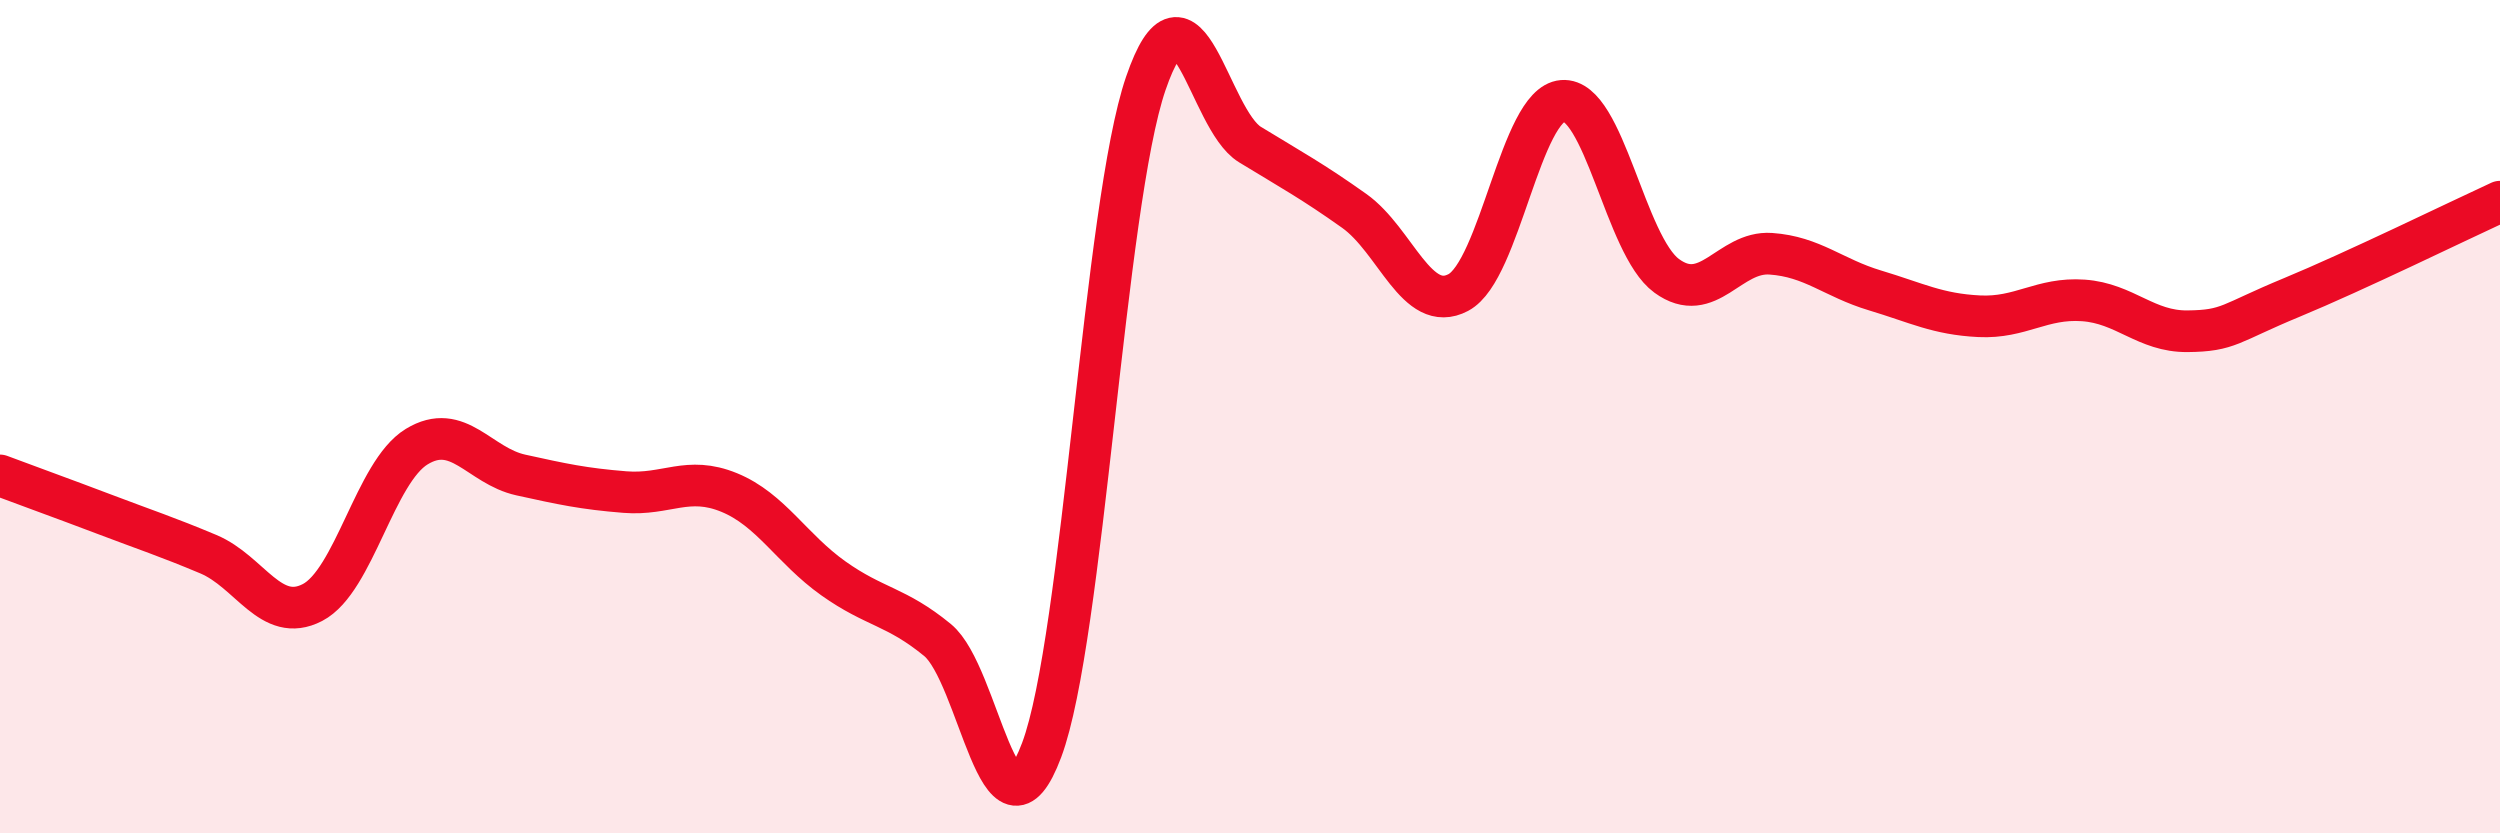
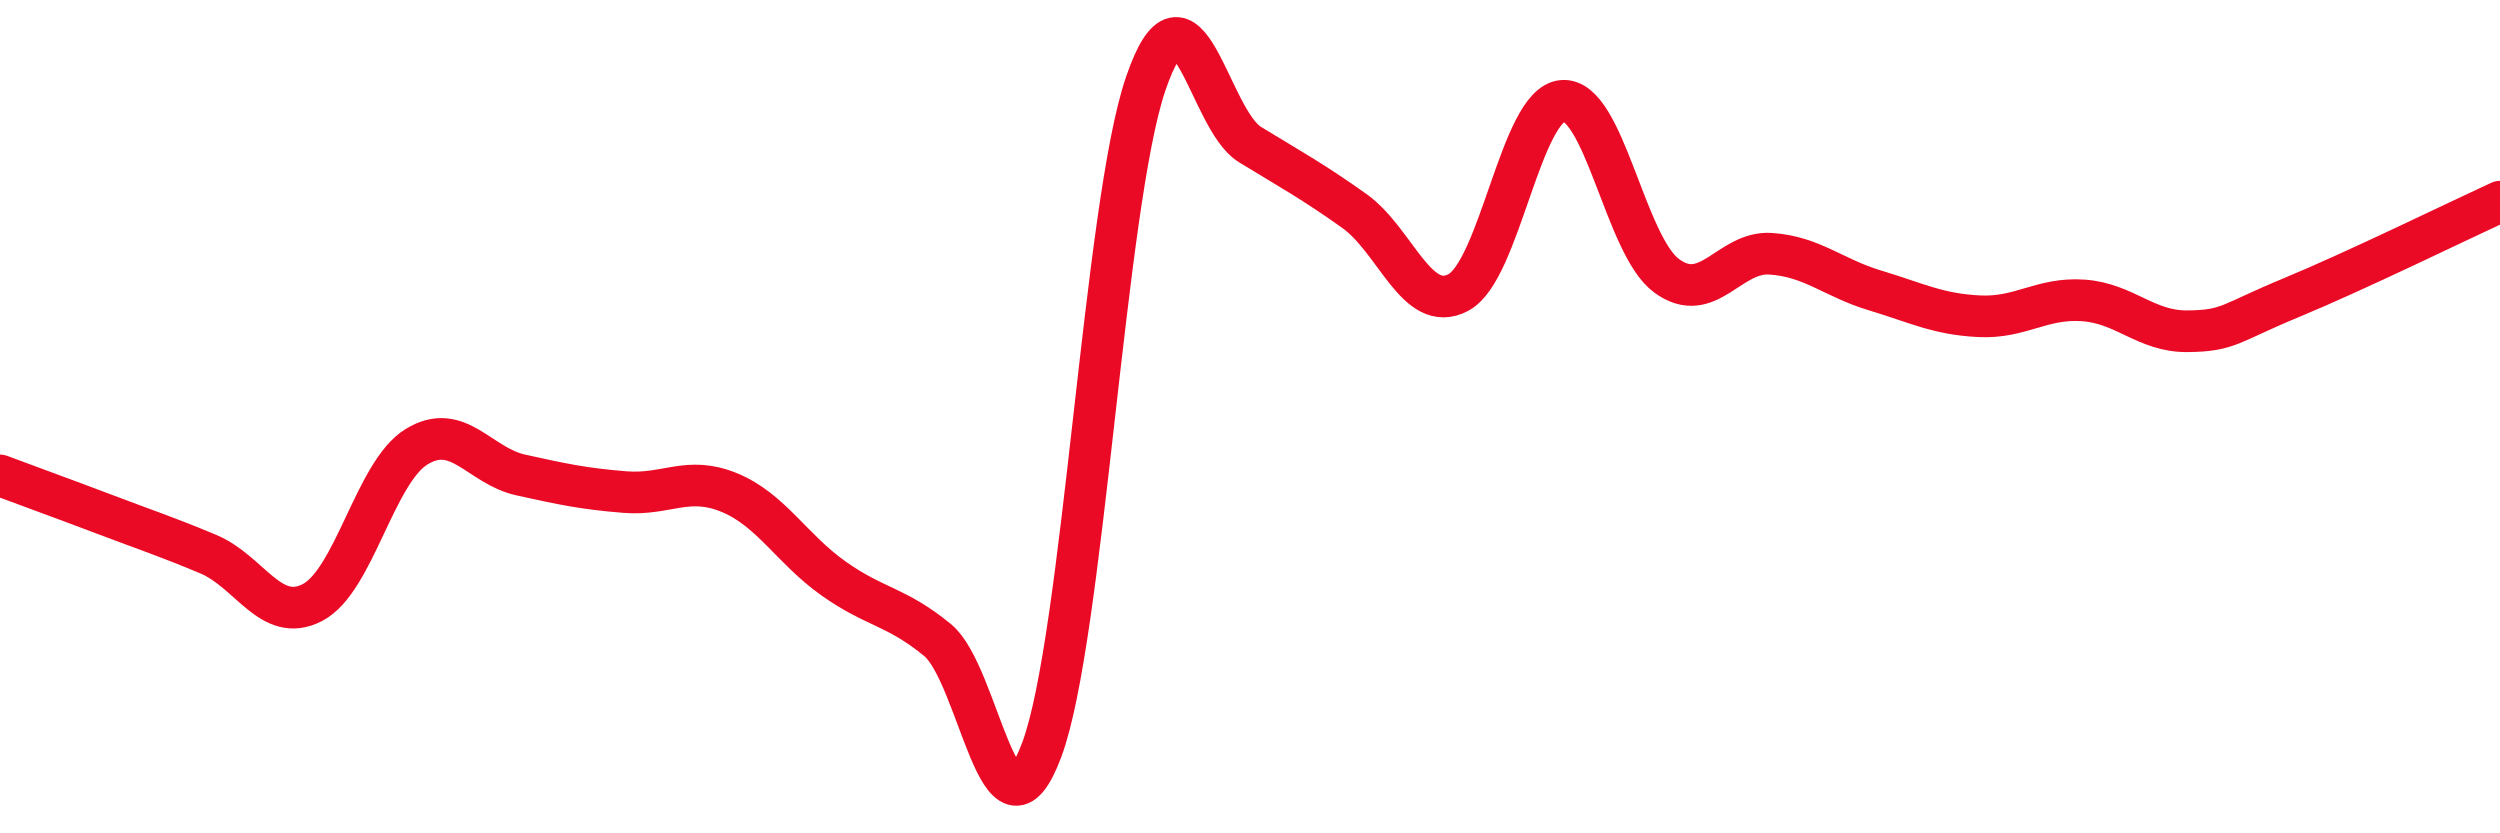
<svg xmlns="http://www.w3.org/2000/svg" width="60" height="20" viewBox="0 0 60 20">
-   <path d="M 0,11.41 C 0.5,11.6 1.5,11.96 2.5,12.34 C 3.5,12.72 4,12.88 5,13.3 C 6,13.72 6.5,14.98 7.5,14.46 C 8.5,13.94 9,11.33 10,10.72 C 11,10.11 11.5,11.18 12.5,11.4 C 13.5,11.62 14,11.73 15,11.81 C 16,11.89 16.5,11.41 17.5,11.82 C 18.5,12.23 19,13.17 20,13.88 C 21,14.59 21.5,14.54 22.5,15.36 C 23.5,16.18 24,20.67 25,18 C 26,15.33 26.5,4.91 27.5,2 C 28.5,-0.91 29,2.86 30,3.47 C 31,4.08 31.5,4.35 32.5,5.06 C 33.5,5.77 34,7.55 35,7.02 C 36,6.49 36.5,2.5 37.5,2.42 C 38.5,2.34 39,5.89 40,6.62 C 41,7.35 41.5,6.02 42.5,6.09 C 43.5,6.16 44,6.67 45,6.97 C 46,7.27 46.5,7.54 47.5,7.59 C 48.5,7.64 49,7.14 50,7.21 C 51,7.28 51.5,7.96 52.5,7.95 C 53.5,7.94 53.5,7.76 55,7.14 C 56.5,6.52 59,5.3 60,4.84L60 20L0 20Z" fill="#EB0A25" opacity="0.1" stroke-linecap="round" stroke-linejoin="round" />
  <path d="M 0,11.41 C 0.5,11.6 1.5,11.96 2.5,12.34 C 3.5,12.72 4,12.88 5,13.3 C 6,13.72 6.5,14.98 7.5,14.46 C 8.5,13.94 9,11.33 10,10.72 C 11,10.11 11.5,11.18 12.5,11.4 C 13.5,11.62 14,11.73 15,11.81 C 16,11.89 16.5,11.41 17.5,11.82 C 18.5,12.23 19,13.17 20,13.88 C 21,14.59 21.5,14.54 22.5,15.36 C 23.5,16.18 24,20.67 25,18 C 26,15.33 26.5,4.91 27.5,2 C 28.5,-0.91 29,2.86 30,3.47 C 31,4.08 31.5,4.35 32.5,5.06 C 33.5,5.77 34,7.55 35,7.02 C 36,6.49 36.5,2.5 37.5,2.42 C 38.5,2.34 39,5.89 40,6.62 C 41,7.35 41.5,6.02 42.5,6.09 C 43.5,6.16 44,6.67 45,6.97 C 46,7.27 46.5,7.54 47.5,7.59 C 48.5,7.64 49,7.14 50,7.21 C 51,7.28 51.5,7.96 52.5,7.95 C 53.5,7.94 53.5,7.76 55,7.14 C 56.5,6.52 59,5.3 60,4.84" stroke="#EB0A25" stroke-width="1" fill="none" stroke-linecap="round" stroke-linejoin="round" />
</svg>